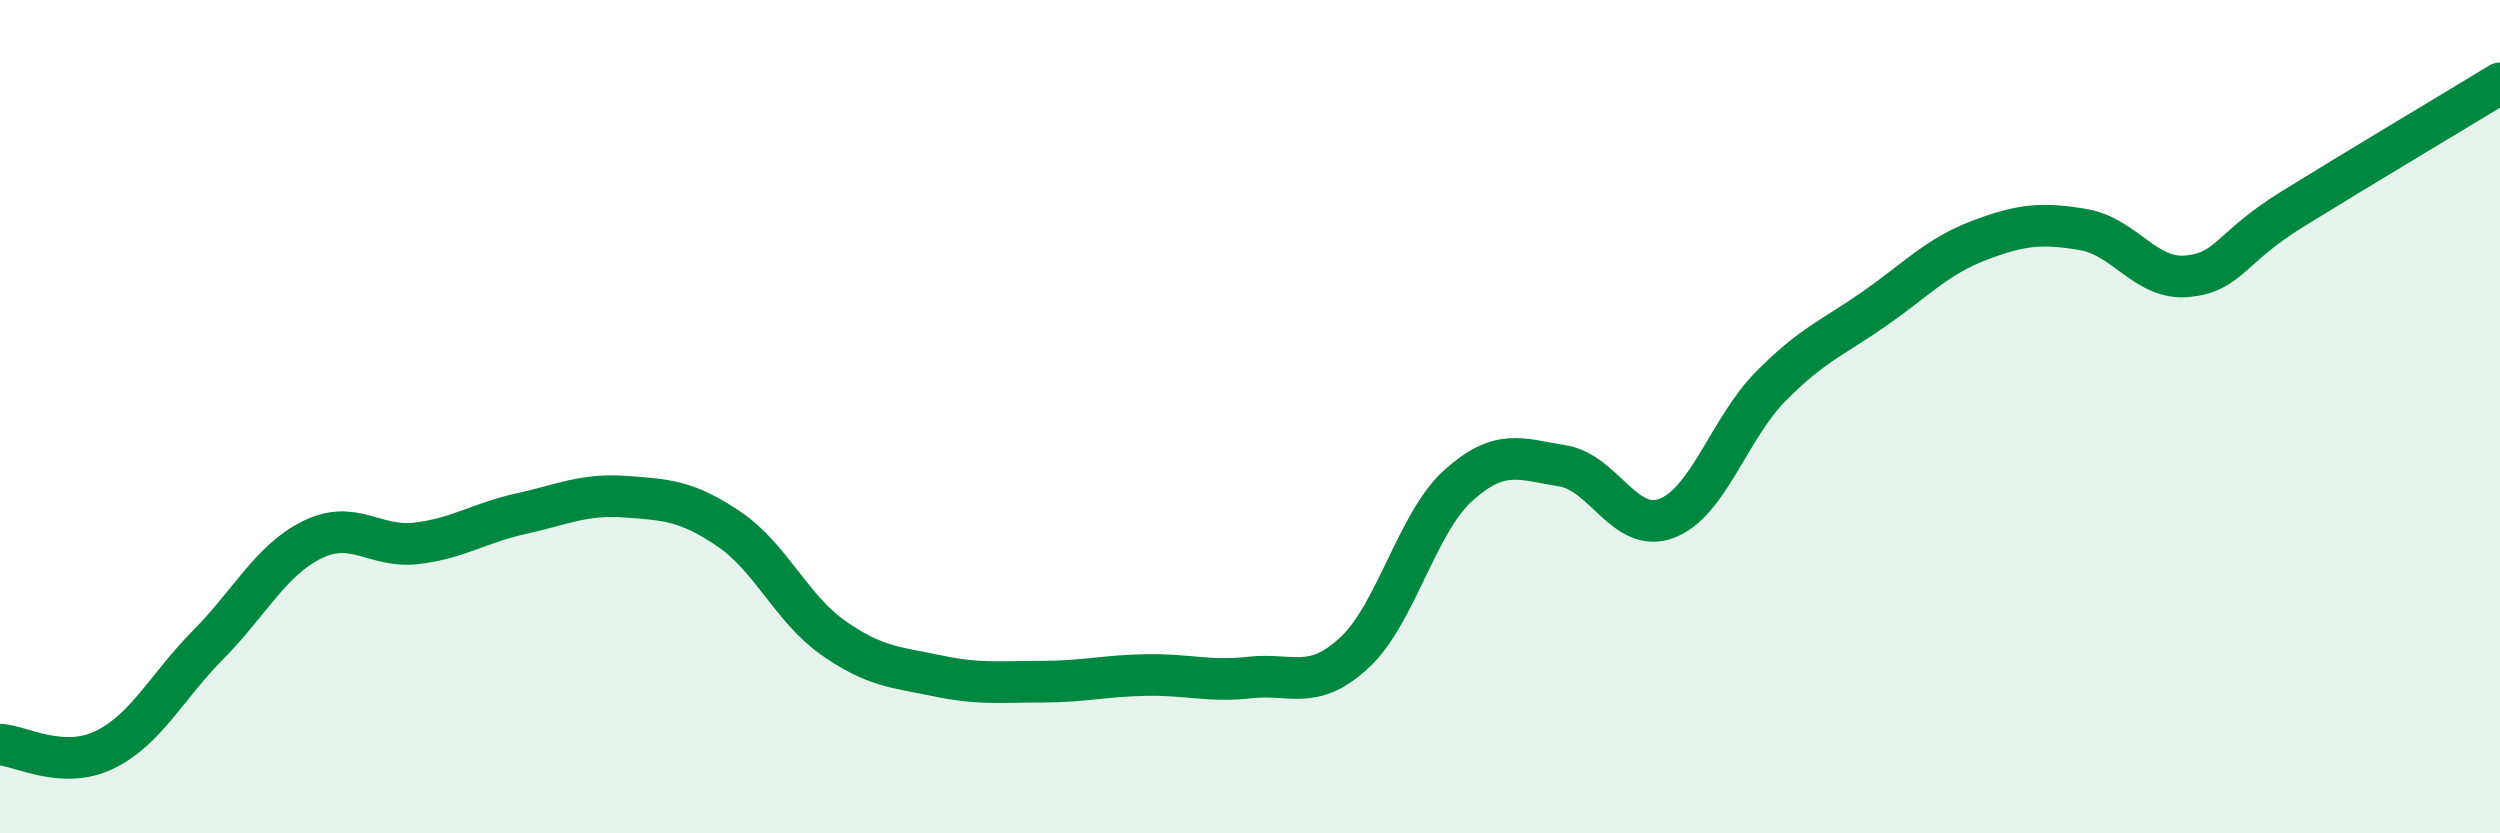
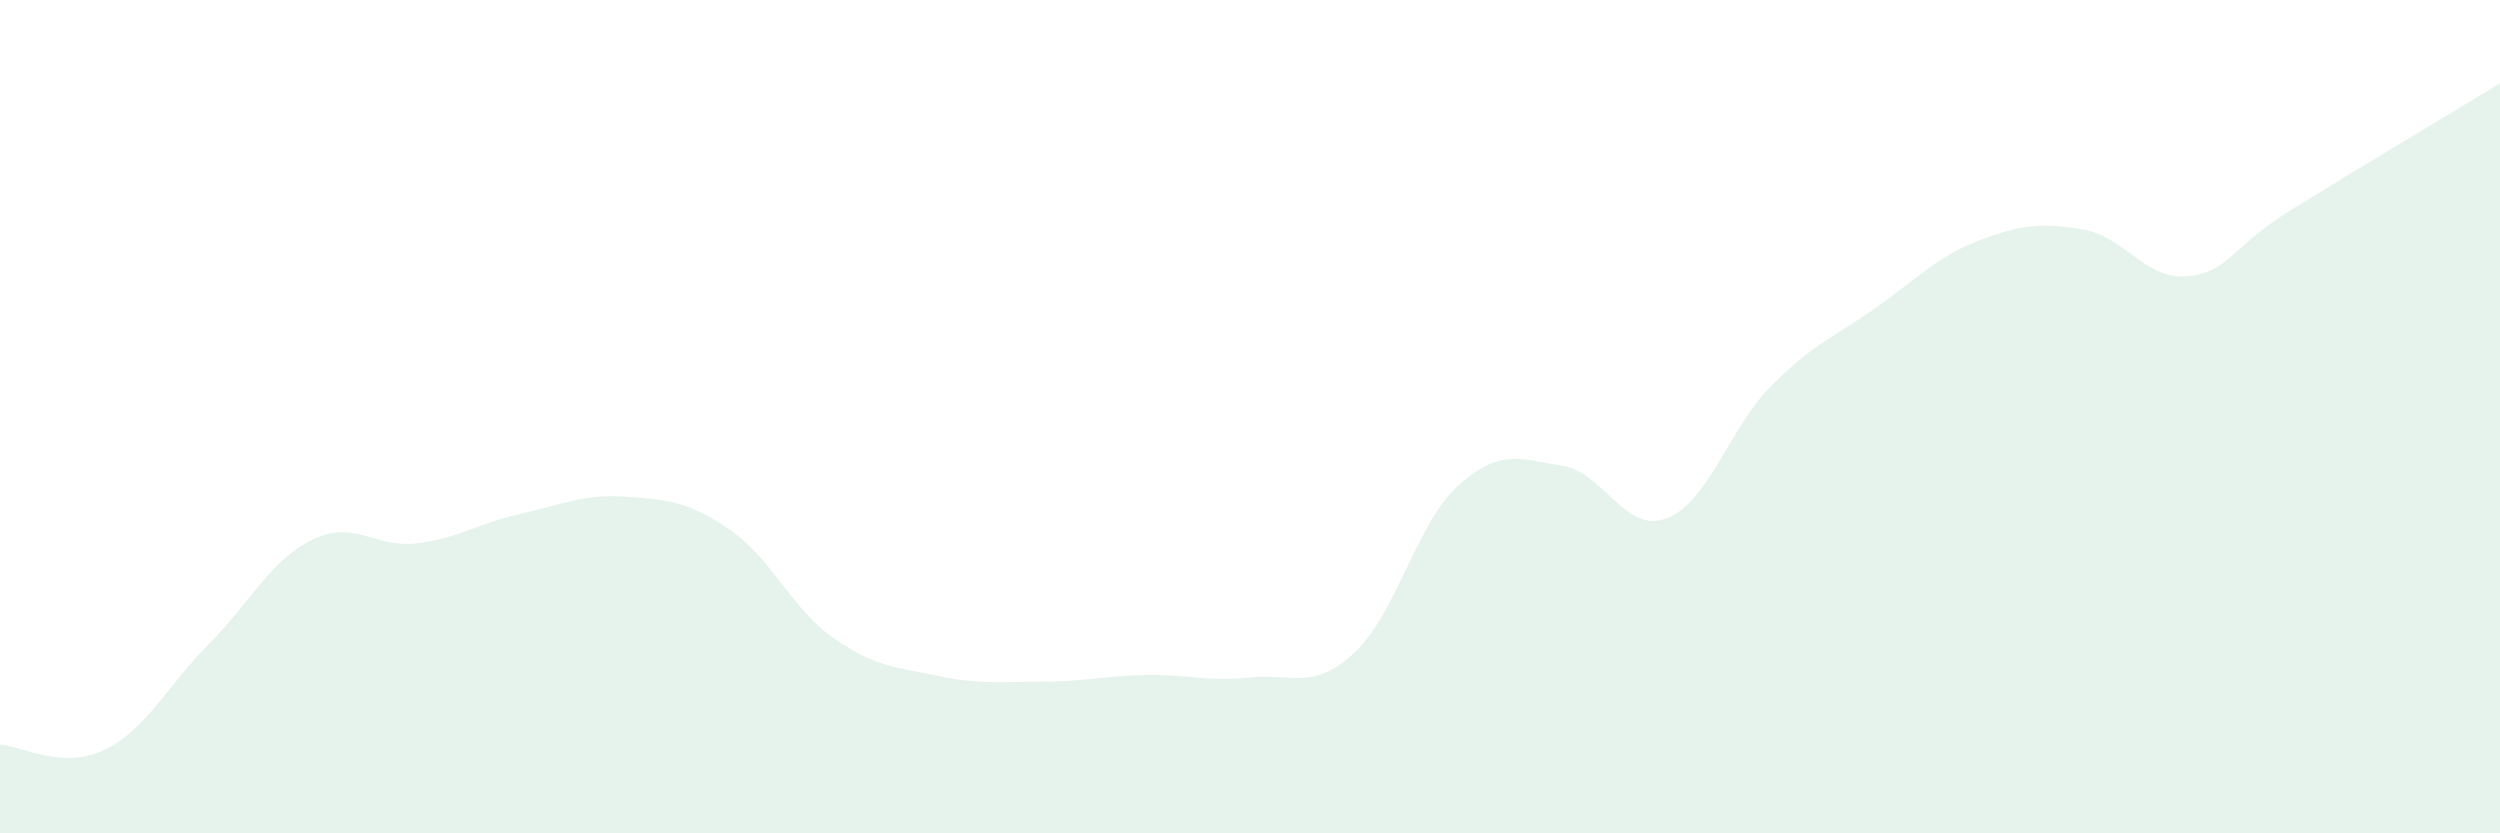
<svg xmlns="http://www.w3.org/2000/svg" width="60" height="20" viewBox="0 0 60 20">
  <path d="M 0,17.87 C 0.5,17.9 1.5,18.48 2.5,18 C 3.5,17.52 4,16.48 5,15.47 C 6,14.46 6.5,13.44 7.5,12.95 C 8.5,12.46 9,13.16 10,13.04 C 11,12.92 11.5,12.55 12.5,12.33 C 13.5,12.11 14,11.85 15,11.92 C 16,11.99 16.5,12.02 17.5,12.7 C 18.5,13.38 19,14.61 20,15.31 C 21,16.01 21.5,16.01 22.5,16.22 C 23.5,16.43 24,16.36 25,16.36 C 26,16.36 26.5,16.22 27.5,16.2 C 28.5,16.18 29,16.37 30,16.26 C 31,16.15 31.5,16.59 32.5,15.67 C 33.5,14.75 34,12.55 35,11.65 C 36,10.75 36.5,11.02 37.5,11.18 C 38.5,11.34 39,12.82 40,12.44 C 41,12.06 41.5,10.28 42.5,9.27 C 43.5,8.26 44,8.1 45,7.4 C 46,6.7 46.5,6.15 47.5,5.77 C 48.5,5.39 49,5.34 50,5.51 C 51,5.68 51.5,6.73 52.5,6.63 C 53.5,6.53 53.5,5.96 55,5.03 C 56.5,4.1 59,2.61 60,2L60 20L0 20Z" fill="#008740" opacity="0.1" stroke-linecap="round" stroke-linejoin="round" />
-   <path d="M 0,17.87 C 0.5,17.9 1.5,18.48 2.5,18 C 3.5,17.52 4,16.48 5,15.47 C 6,14.46 6.5,13.44 7.5,12.95 C 8.5,12.46 9,13.16 10,13.04 C 11,12.92 11.5,12.55 12.5,12.33 C 13.5,12.11 14,11.85 15,11.92 C 16,11.99 16.5,12.02 17.5,12.7 C 18.5,13.38 19,14.61 20,15.31 C 21,16.01 21.5,16.01 22.5,16.22 C 23.5,16.43 24,16.36 25,16.36 C 26,16.36 26.5,16.22 27.5,16.2 C 28.5,16.18 29,16.37 30,16.26 C 31,16.15 31.5,16.59 32.5,15.67 C 33.5,14.75 34,12.55 35,11.65 C 36,10.75 36.5,11.02 37.5,11.18 C 38.5,11.34 39,12.82 40,12.44 C 41,12.06 41.5,10.28 42.5,9.27 C 43.5,8.26 44,8.1 45,7.4 C 46,6.7 46.5,6.15 47.5,5.77 C 48.5,5.39 49,5.34 50,5.51 C 51,5.68 51.5,6.73 52.5,6.63 C 53.5,6.53 53.5,5.96 55,5.03 C 56.5,4.1 59,2.61 60,2" stroke="#008740" stroke-width="1" fill="none" stroke-linecap="round" stroke-linejoin="round" />
</svg>